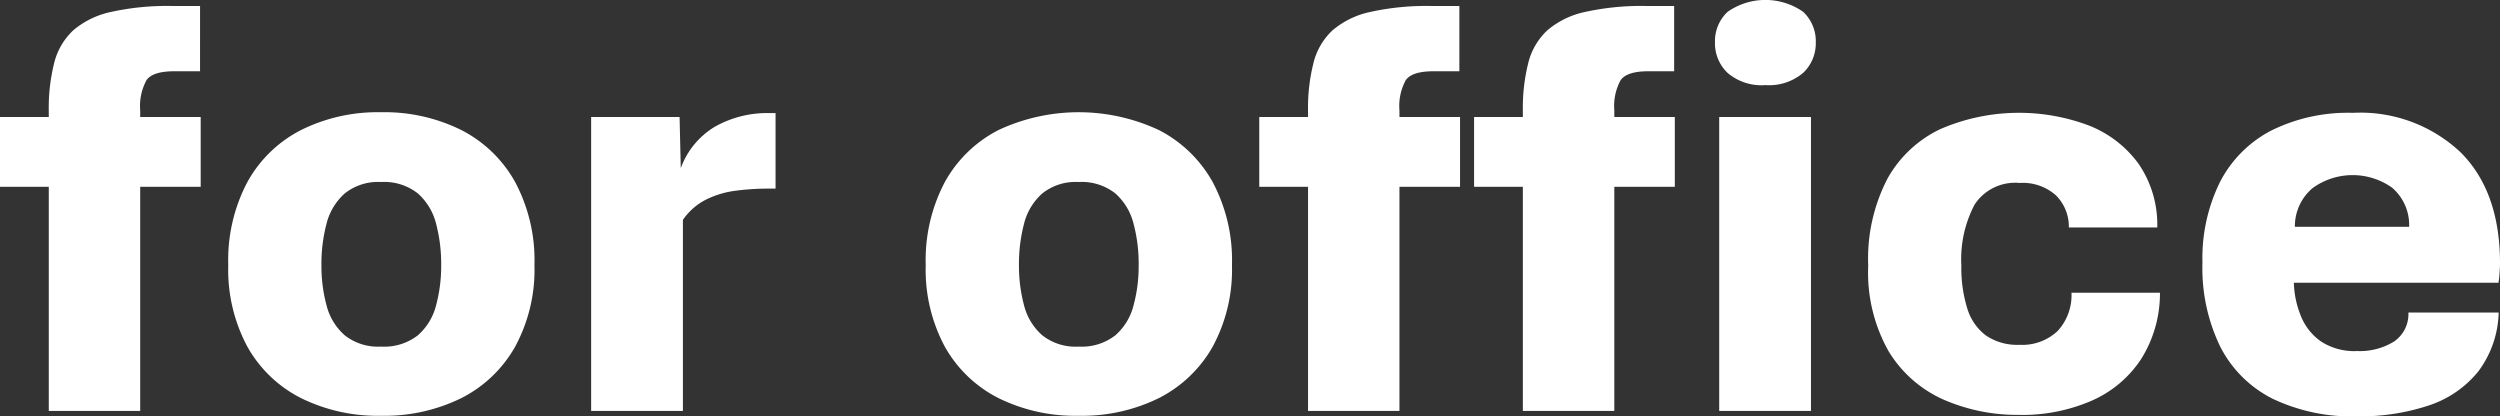
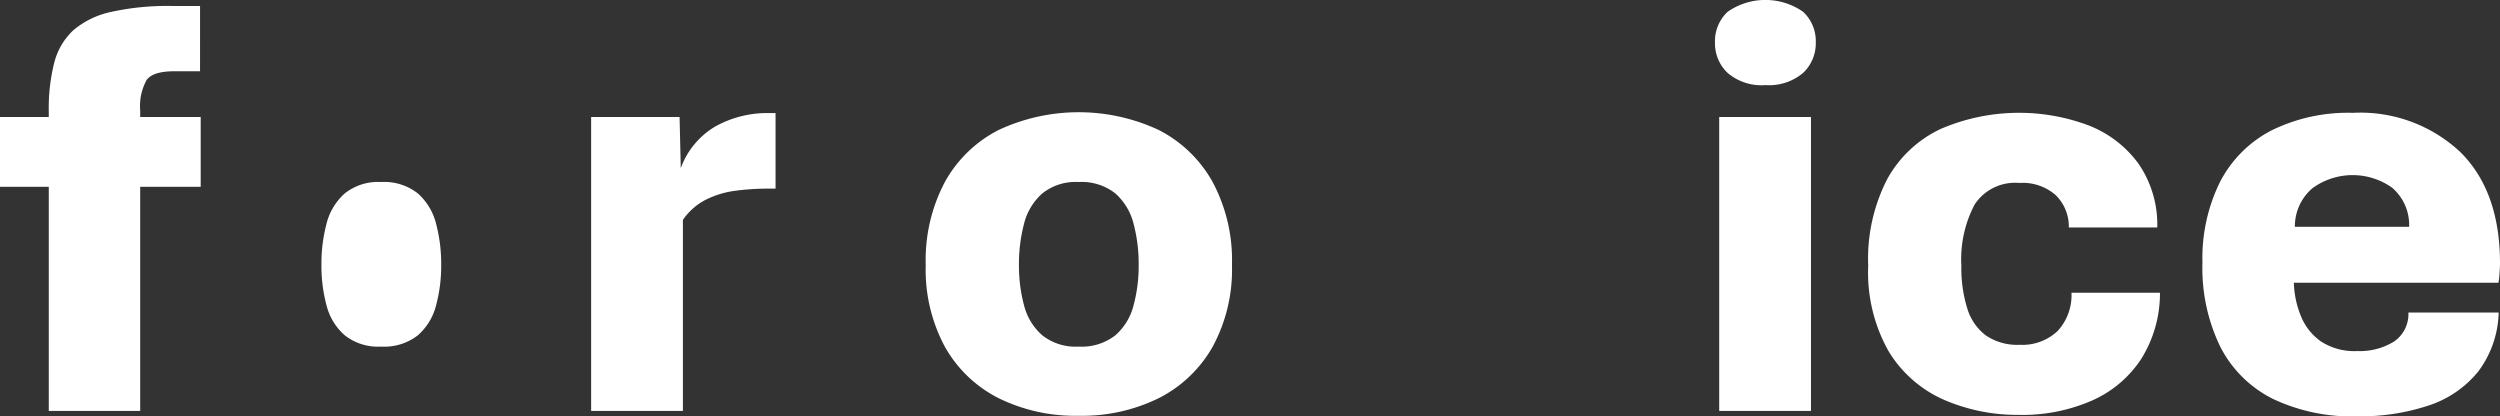
<svg xmlns="http://www.w3.org/2000/svg" id="グループ_2200" data-name="グループ 2200" width="169.156" height="28.173" viewBox="0 0 169.156 28.173">
  <rect x="0" y="0" width="169.156" height="28.173" fill="#333333" stroke="none" />
  <defs>
    <clipPath id="clip-path">
      <rect id="長方形_5744" data-name="長方形 5744" width="169.156" height="28.173" fill="#fff" />
    </clipPath>
  </defs>
  <g id="グループ_1986" data-name="グループ 1986" transform="translate(0 0)" clip-path="url(#clip-path)">
    <path id="パス_13115" data-name="パス 13115" d="M3.3,27.7V12.535H0V7.812H3.3V7.405a12.45,12.45,0,0,1,.376-3.287,4.5,4.5,0,0,1,1.3-2.189A5.812,5.812,0,0,1,7.523.7a17.6,17.6,0,0,1,4.1-.4h1.913V4.717H11.786q-1.444,0-1.871.6a3.651,3.651,0,0,0-.429,2.046v.448h4.093v4.723H9.486V27.7Z" transform="translate(0 0.105)" fill="#fff" />
-     <path id="パス_13116" data-name="パス 13116" d="M21.759,26.155a11.711,11.711,0,0,1-5.4-1.19,8.611,8.611,0,0,1-3.634-3.471,11,11,0,0,1-1.3-5.537,11.307,11.307,0,0,1,1.3-5.629,8.625,8.625,0,0,1,3.634-3.511,11.629,11.629,0,0,1,5.4-1.2,11.7,11.7,0,0,1,5.426,1.2,8.683,8.683,0,0,1,3.643,3.511,11.222,11.222,0,0,1,1.314,5.629,10.917,10.917,0,0,1-1.314,5.537,8.669,8.669,0,0,1-3.643,3.471,11.781,11.781,0,0,1-5.426,1.19m0-4.681a3.7,3.7,0,0,0,2.495-.764,3.992,3.992,0,0,0,1.232-2.025,10.31,10.31,0,0,0,.346-2.727,10.678,10.678,0,0,0-.346-2.8,4.058,4.058,0,0,0-1.232-2.046,3.676,3.676,0,0,0-2.495-.773,3.61,3.61,0,0,0-2.453.773,4.049,4.049,0,0,0-1.232,2.046,10.623,10.623,0,0,0-.345,2.8,10.256,10.256,0,0,0,.345,2.727,3.982,3.982,0,0,0,1.232,2.025,3.634,3.634,0,0,0,2.453.764" transform="translate(4.02 1.977)" fill="#fff" />
+     <path id="パス_13116" data-name="パス 13116" d="M21.759,26.155m0-4.681a3.7,3.7,0,0,0,2.495-.764,3.992,3.992,0,0,0,1.232-2.025,10.31,10.31,0,0,0,.346-2.727,10.678,10.678,0,0,0-.346-2.8,4.058,4.058,0,0,0-1.232-2.046,3.676,3.676,0,0,0-2.495-.773,3.61,3.61,0,0,0-2.453.773,4.049,4.049,0,0,0-1.232,2.046,10.623,10.623,0,0,0-.345,2.8,10.256,10.256,0,0,0,.345,2.727,3.982,3.982,0,0,0,1.232,2.025,3.634,3.634,0,0,0,2.453.764" transform="translate(4.02 1.977)" fill="#fff" />
    <path id="パス_13117" data-name="パス 13117" d="M29.582,25.813V5.925h5.984l.081,3.461a5.424,5.424,0,0,1,2.3-2.8,7.208,7.208,0,0,1,3.726-.926h.387v5.11h-.508a16.923,16.923,0,0,0-2.189.142,6.291,6.291,0,0,0-2.005.6,4.217,4.217,0,0,0-1.567,1.374V25.813Z" transform="translate(10.416 1.992)" fill="#fff" />
    <path id="パス_13118" data-name="パス 13118" d="M56.666,26.155a11.726,11.726,0,0,1-5.406-1.19,8.634,8.634,0,0,1-3.634-3.471,11,11,0,0,1-1.3-5.537,11.307,11.307,0,0,1,1.3-5.629A8.648,8.648,0,0,1,51.26,6.817a12.812,12.812,0,0,1,10.83,0,8.709,8.709,0,0,1,3.644,3.511,11.236,11.236,0,0,1,1.313,5.629,10.931,10.931,0,0,1-1.313,5.537,8.7,8.7,0,0,1-3.644,3.471,11.775,11.775,0,0,1-5.425,1.19m0-4.681a3.7,3.7,0,0,0,2.493-.764,3.981,3.981,0,0,0,1.23-2.025,10.2,10.2,0,0,0,.346-2.727,10.566,10.566,0,0,0-.346-2.8,4.047,4.047,0,0,0-1.23-2.046,3.675,3.675,0,0,0-2.493-.773,3.6,3.6,0,0,0-2.453.773,4.041,4.041,0,0,0-1.233,2.046,10.679,10.679,0,0,0-.345,2.8,10.311,10.311,0,0,0,.345,2.727,3.975,3.975,0,0,0,1.233,2.025,3.63,3.63,0,0,0,2.453.764" transform="translate(16.311 1.977)" fill="#fff" />
-     <path id="パス_13119" data-name="パス 13119" d="M66.315,27.7V12.535h-3.3V7.812h3.3V7.405a12.445,12.445,0,0,1,.377-3.287,4.484,4.484,0,0,1,1.3-2.189A5.8,5.8,0,0,1,70.541.7a17.6,17.6,0,0,1,4.1-.4h1.913V4.717H74.8q-1.444,0-1.871.6A3.651,3.651,0,0,0,72.5,7.365v.448H76.6v4.723H72.5V27.7Zm14.535,0V12.535h-3.3V7.812h3.3V7.405a12.45,12.45,0,0,1,.376-3.287,4.486,4.486,0,0,1,1.3-2.189A5.8,5.8,0,0,1,85.075.7a17.616,17.616,0,0,1,4.1-.4h1.912V4.717H89.338q-1.444,0-1.871.6a3.651,3.651,0,0,0-.429,2.046v.448h4.094v4.723H87.038V27.7Z" transform="translate(22.19 0.105)" fill="#fff" />
    <path id="パス_13120" data-name="パス 13120" d="M89.221,5.76a3.529,3.529,0,0,1-2.545-.825,2.753,2.753,0,0,1-.855-2.066A2.714,2.714,0,0,1,86.677.8a4.463,4.463,0,0,1,5.108,0,2.71,2.71,0,0,1,.856,2.066,2.749,2.749,0,0,1-.856,2.066,3.552,3.552,0,0,1-2.564.825M86.107,7.918h6.209V27.806H86.107Z" transform="translate(30.219 -0.001)" fill="#fff" />
    <path id="パス_13121" data-name="パス 13121" d="M103.726,26.084a12.465,12.465,0,0,1-5.15-1.038,8.271,8.271,0,0,1-3.7-3.257,10.823,10.823,0,0,1-1.385-5.8,11.756,11.756,0,0,1,1.3-5.883A8.03,8.03,0,0,1,98.4,6.735a13.415,13.415,0,0,1,10.037-.224A7.583,7.583,0,0,1,111.787,9.1a7.275,7.275,0,0,1,1.262,4.306h-5.984a2.971,2.971,0,0,0-.876-2.178,3.377,3.377,0,0,0-2.462-.836,3.277,3.277,0,0,0-3.034,1.456,7.938,7.938,0,0,0-.9,4.143,9.207,9.207,0,0,0,.4,2.889,3.573,3.573,0,0,0,1.262,1.832,3.765,3.765,0,0,0,2.27.631,3.48,3.48,0,0,0,2.574-.926,3.571,3.571,0,0,0,.946-2.595h5.986a8.36,8.36,0,0,1-1.283,4.5,7.682,7.682,0,0,1-3.349,2.808,11.758,11.758,0,0,1-4.874.957" transform="translate(32.917 1.987)" fill="#fff" />
    <path id="パス_13122" data-name="パス 13122" d="M120.679,26.185a12.489,12.489,0,0,1-5.69-1.18,8.013,8.013,0,0,1-3.552-3.5,12.171,12.171,0,0,1-1.222-5.719,11.656,11.656,0,0,1,1.191-5.467,8.108,8.108,0,0,1,3.461-3.471,11.694,11.694,0,0,1,5.526-1.2A9.883,9.883,0,0,1,127.661,8.3q2.687,2.655,2.688,7.542,0,.223-.032.641a6.608,6.608,0,0,1-.072.661H116.4a6.4,6.4,0,0,0,.479,2.261,3.833,3.833,0,0,0,1.353,1.709,4.123,4.123,0,0,0,2.442.652,4.424,4.424,0,0,0,2.5-.641,2.247,2.247,0,0,0,.976-1.965h6.107a6.9,6.9,0,0,1-1.374,3.979,7.182,7.182,0,0,1-3.329,2.3,14.628,14.628,0,0,1-4.885.742M116.466,13.36H124.2a3.317,3.317,0,0,0-1.151-2.646,4.611,4.611,0,0,0-5.4.041,3.383,3.383,0,0,0-1.18,2.606" transform="translate(38.808 1.987)" fill="#fff" />
  </g>
</svg>